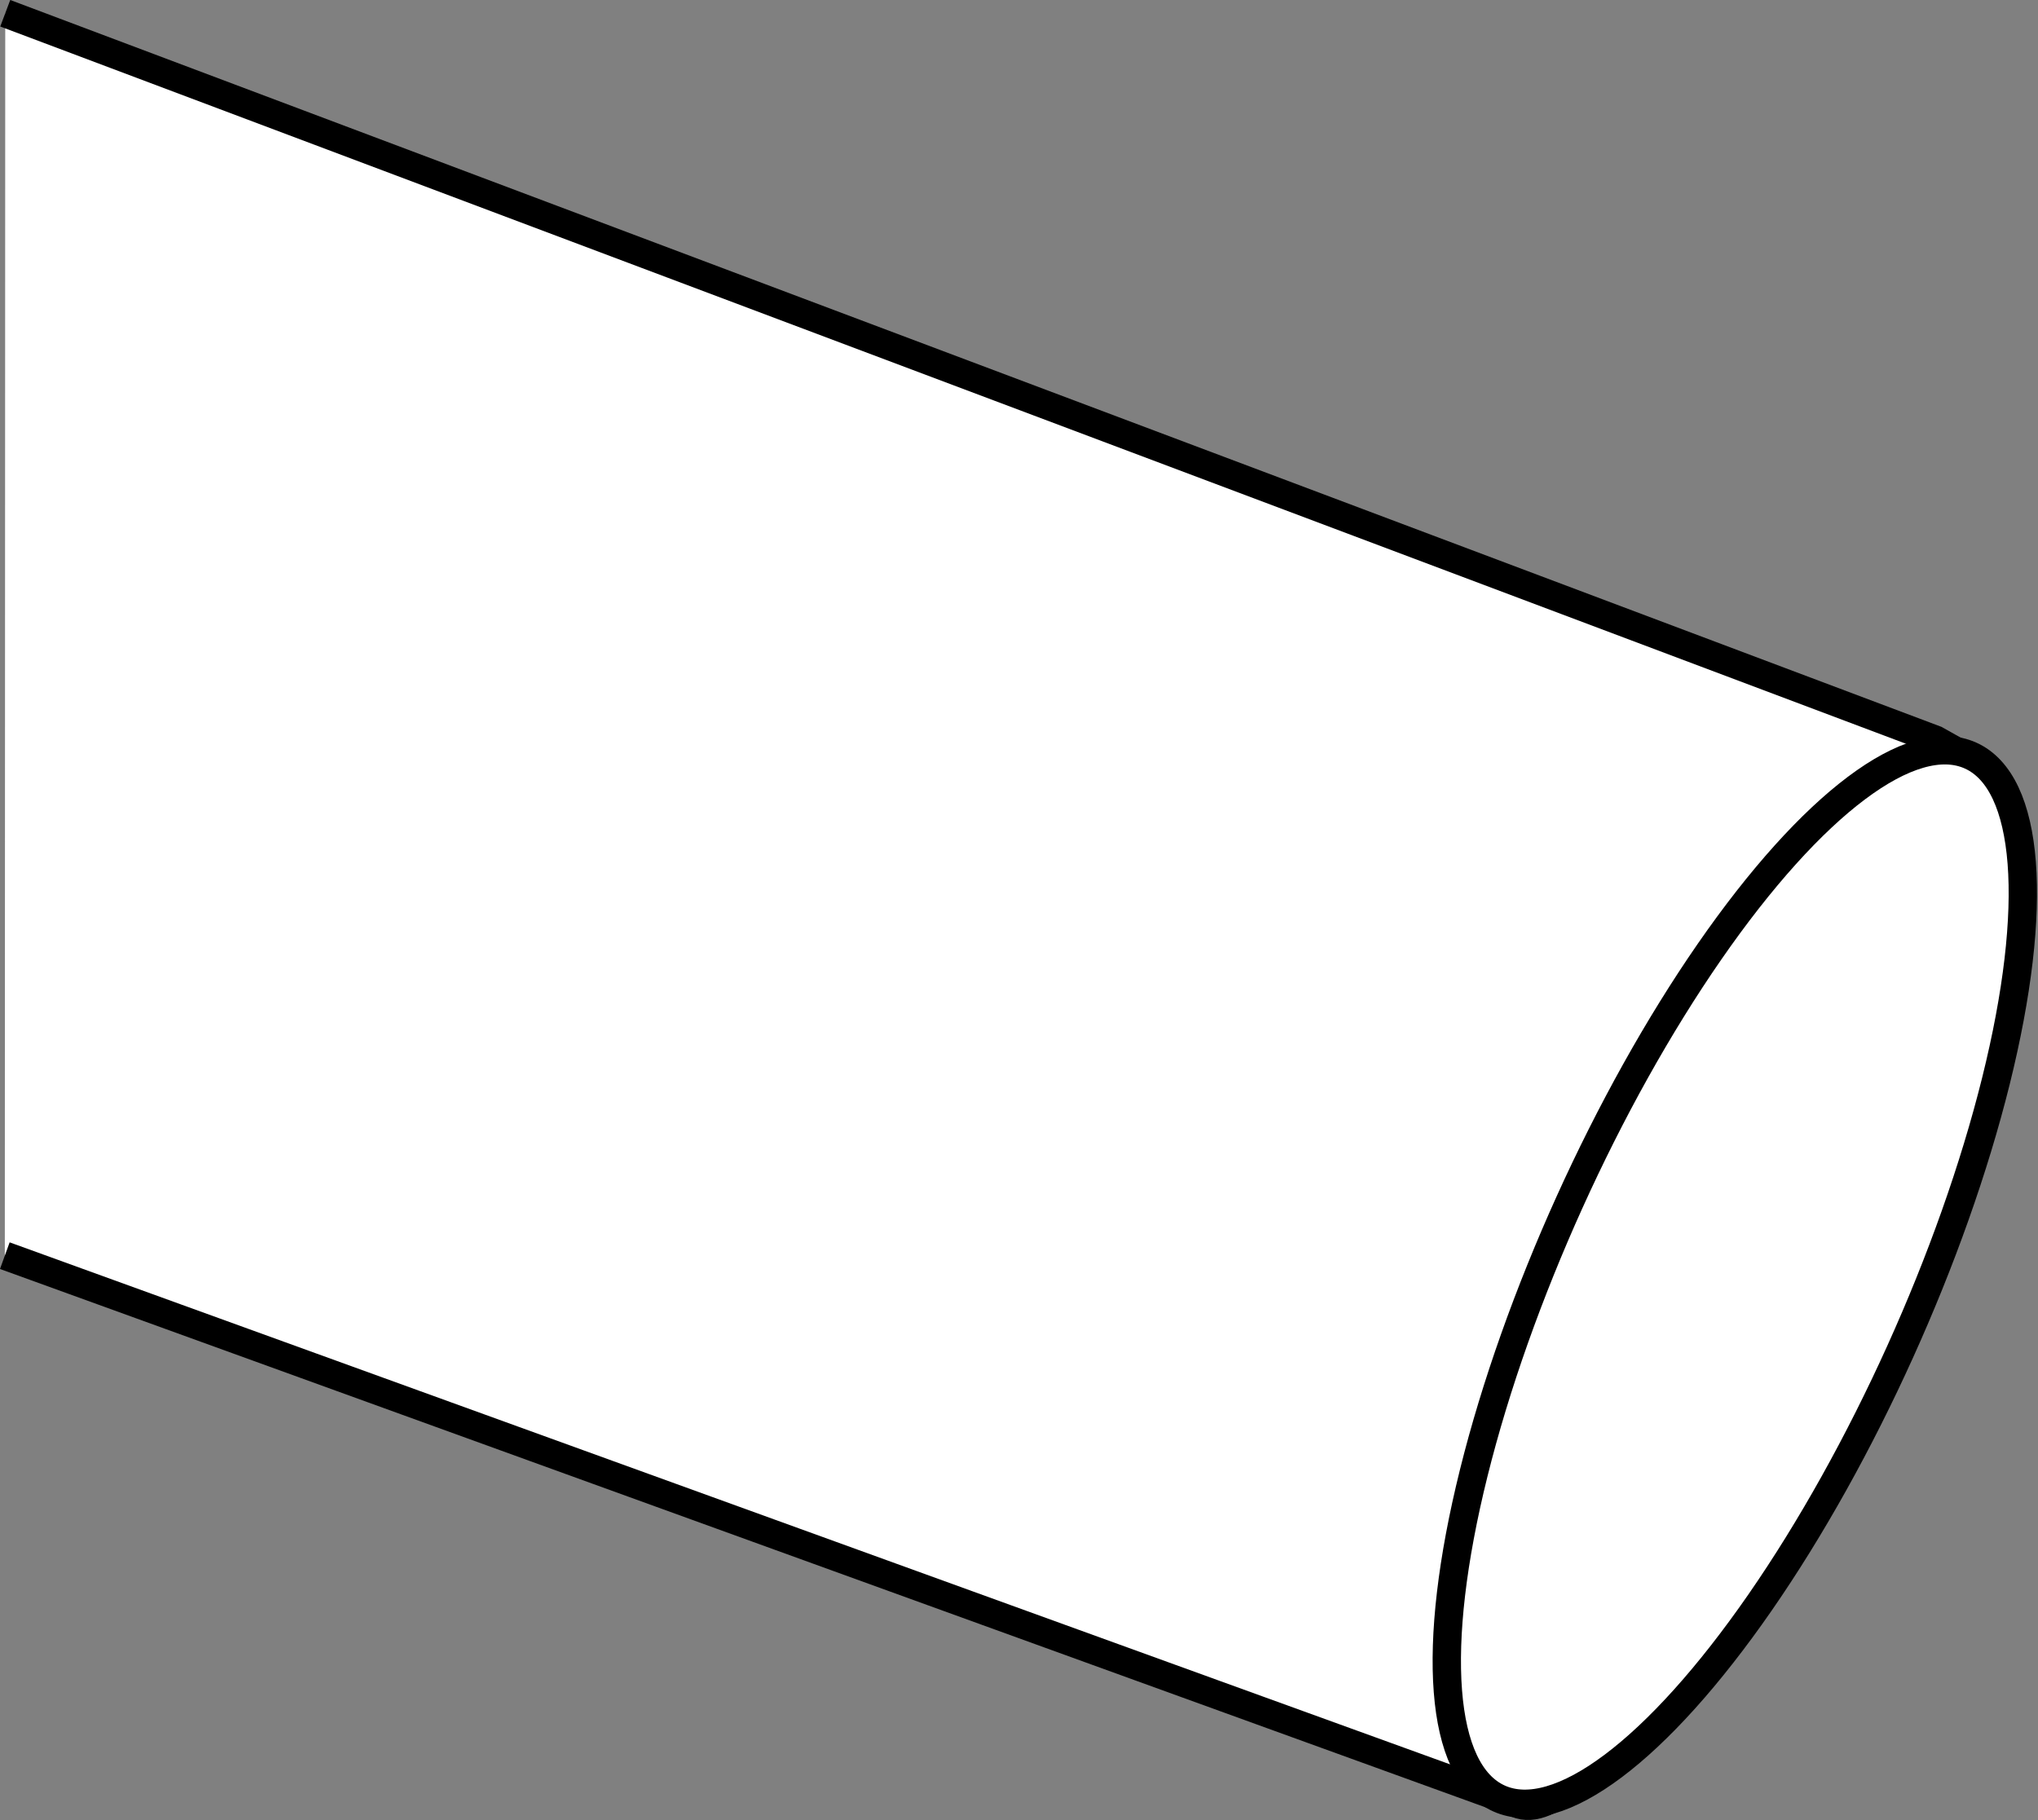
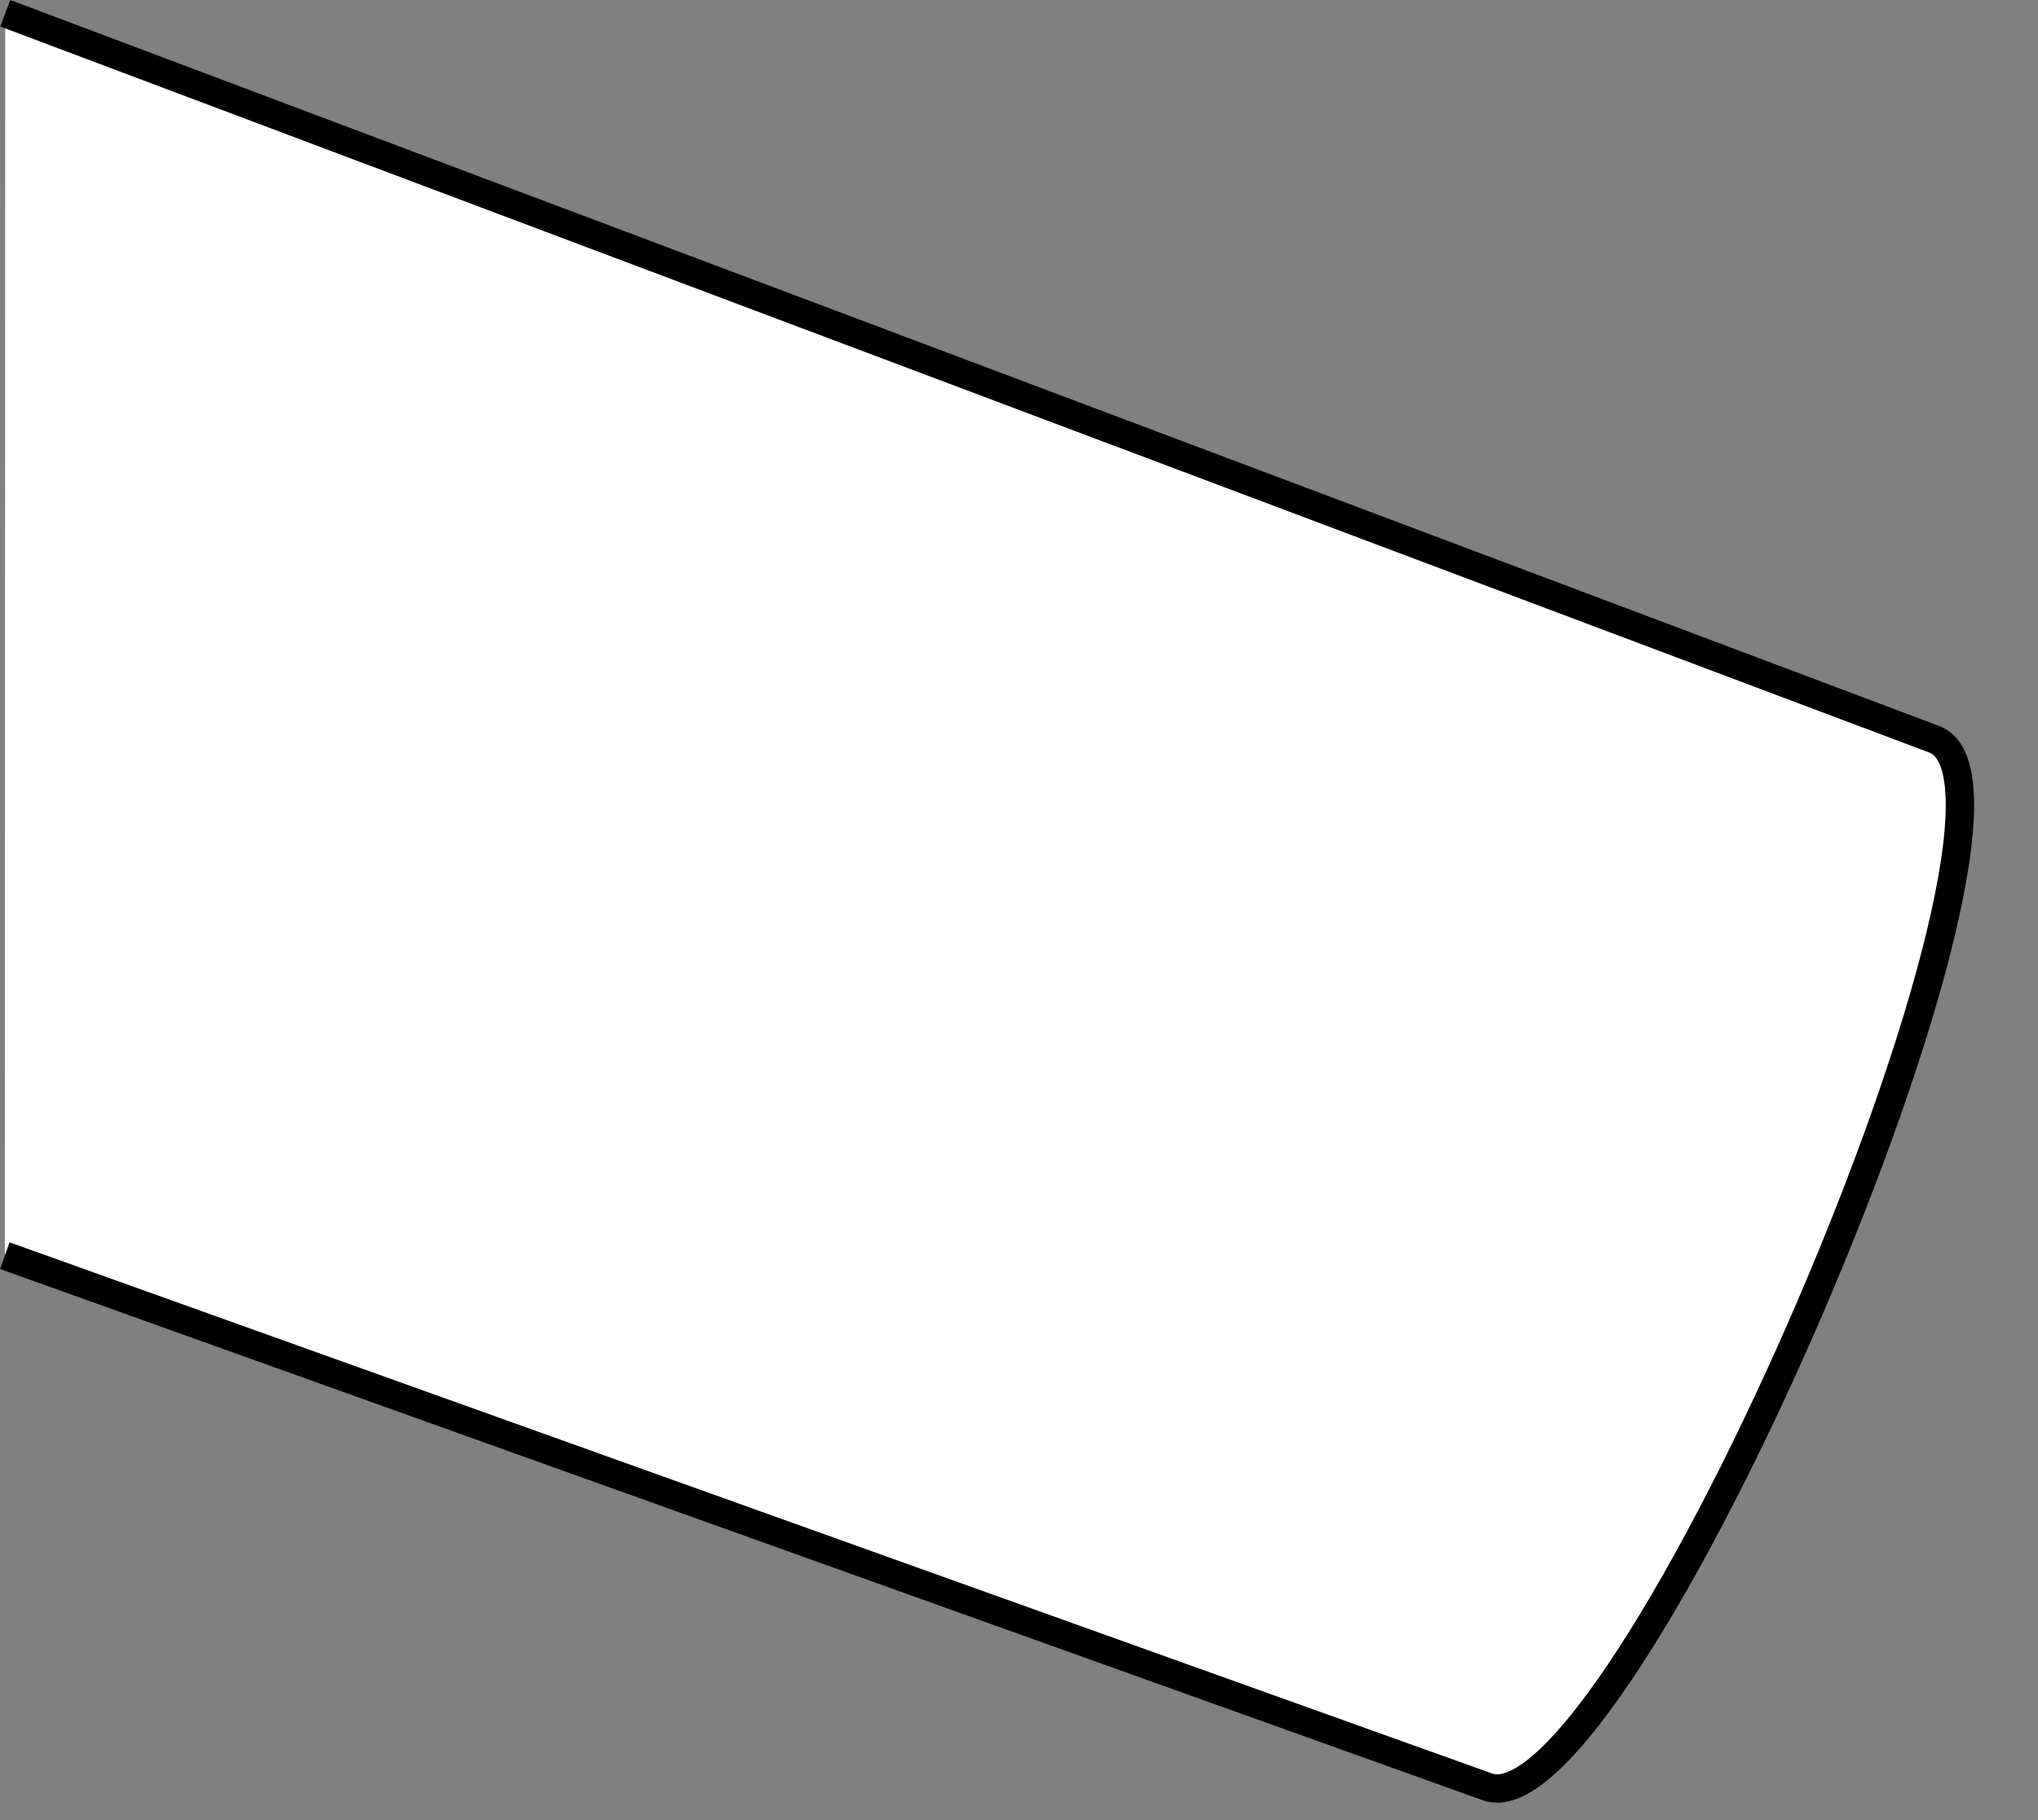
<svg xmlns="http://www.w3.org/2000/svg" version="1.1" x="0px" y="0px" width="57.523px" height="51.379px" viewBox="0 0 57.523 51.379" enable-background="new 0 0 57.523 51.379" xml:space="preserve">
  <rect x="0" y="0" width="57.523" height="51.379" fill="#808080" stroke="none" />
  <g id="print" display="none">
</g>
  <g id="ref" display="none">
</g>
  <g id="guides" display="none">
    <g display="inline">
	</g>
    <g display="inline">
      <g>
		</g>
    </g>
    <g display="inline">
      <g>
		</g>
    </g>
    <g display="inline">
	</g>
    <g display="inline">
      <g>
		</g>
    </g>
    <g display="inline">
	</g>
  </g>
  <g id="image">
-     <path fill="#FFFFFF" stroke="#000000" stroke-width="0.8" stroke-miterlimit="10" d="M0.148,0.374l54.481,20.509L55.5,21.371   c3.765,1.631-8.931,31.173-12.696,29.543L0.136,35.448" />
-     <ellipse transform="matrix(0.412 -0.911 0.911 0.412 -4.076 65.818)" fill="#FFFFFF" stroke="#000000" stroke-width="0.8" stroke-miterlimit="10" cx="48.987" cy="36.069" rx="16.158" ry="5.122" />
+     <path fill="#FFFFFF" stroke="#000000" stroke-width="0.8" stroke-miterlimit="10" d="M0.148,0.374l54.481,20.509c3.765,1.631-8.931,31.173-12.696,29.543L0.136,35.448" />
  </g>
  <g id="callouts" display="none">
</g>
</svg>